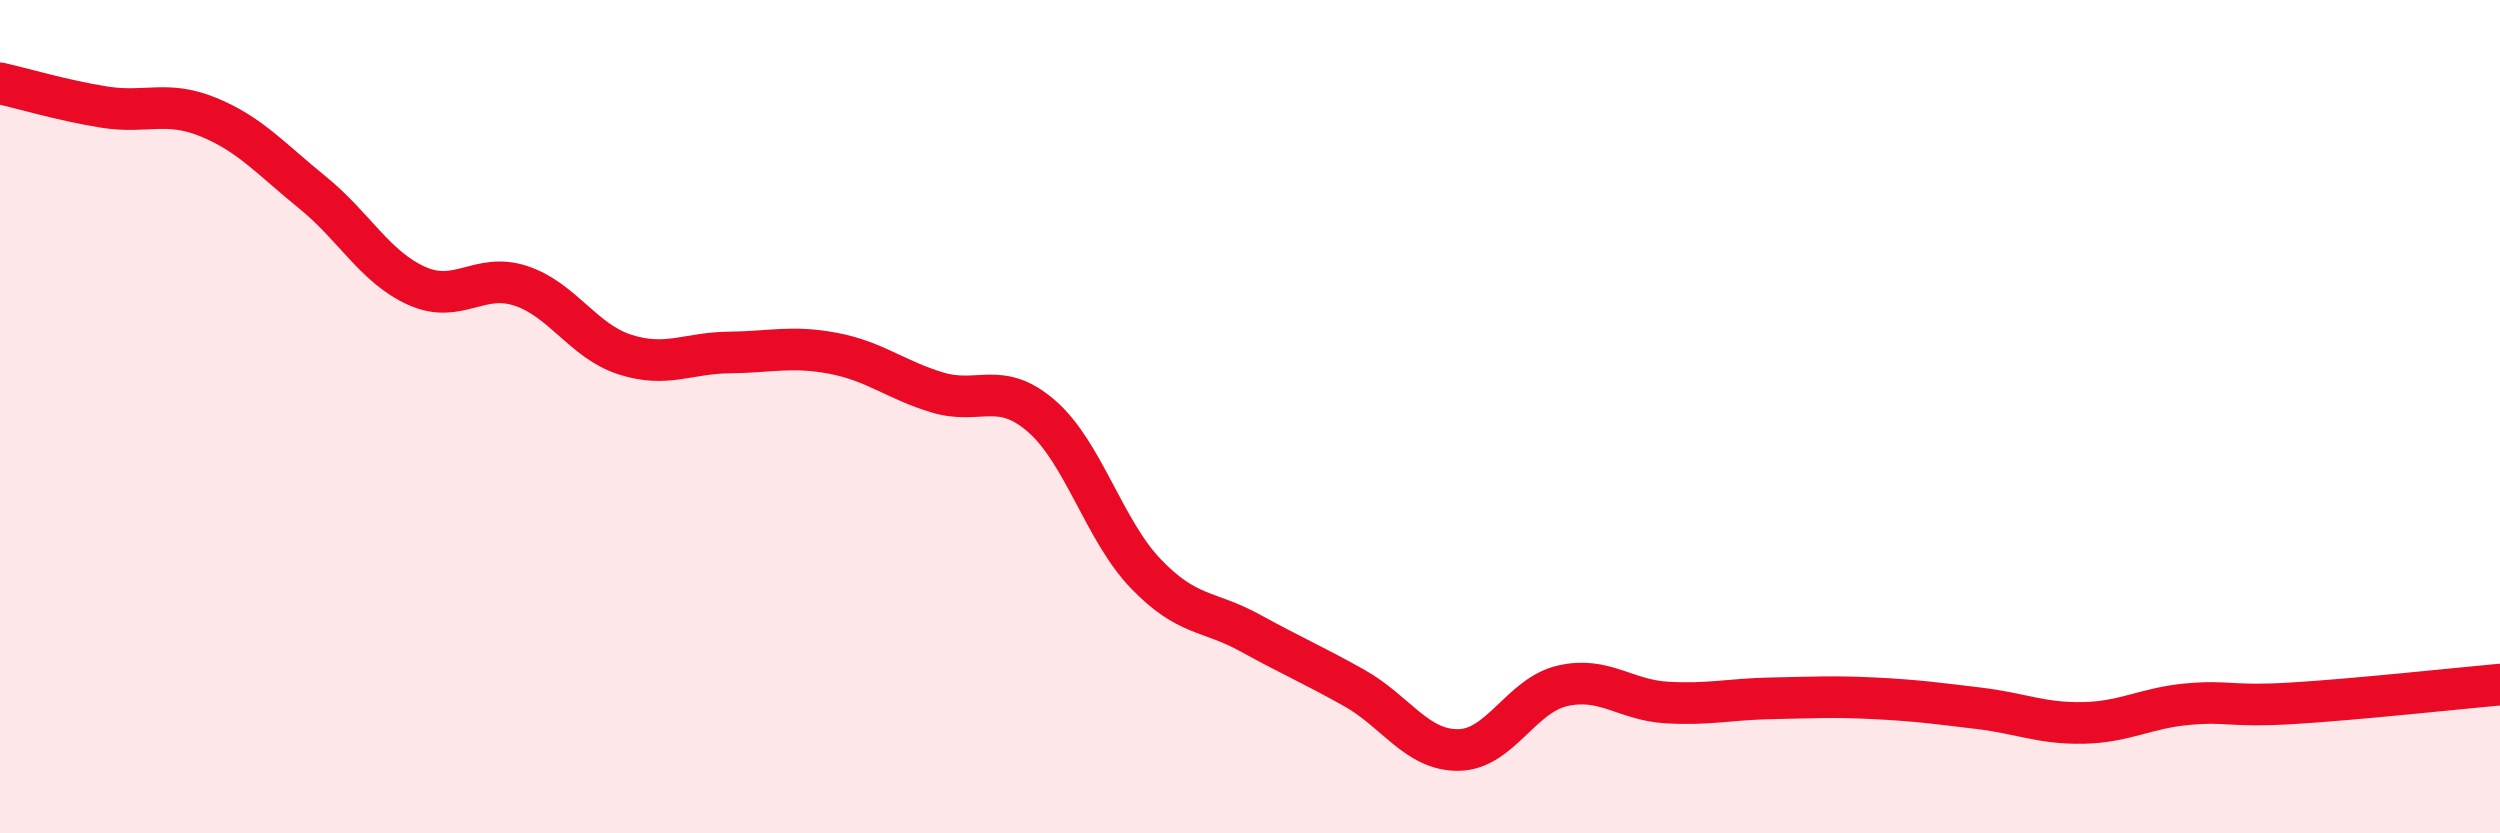
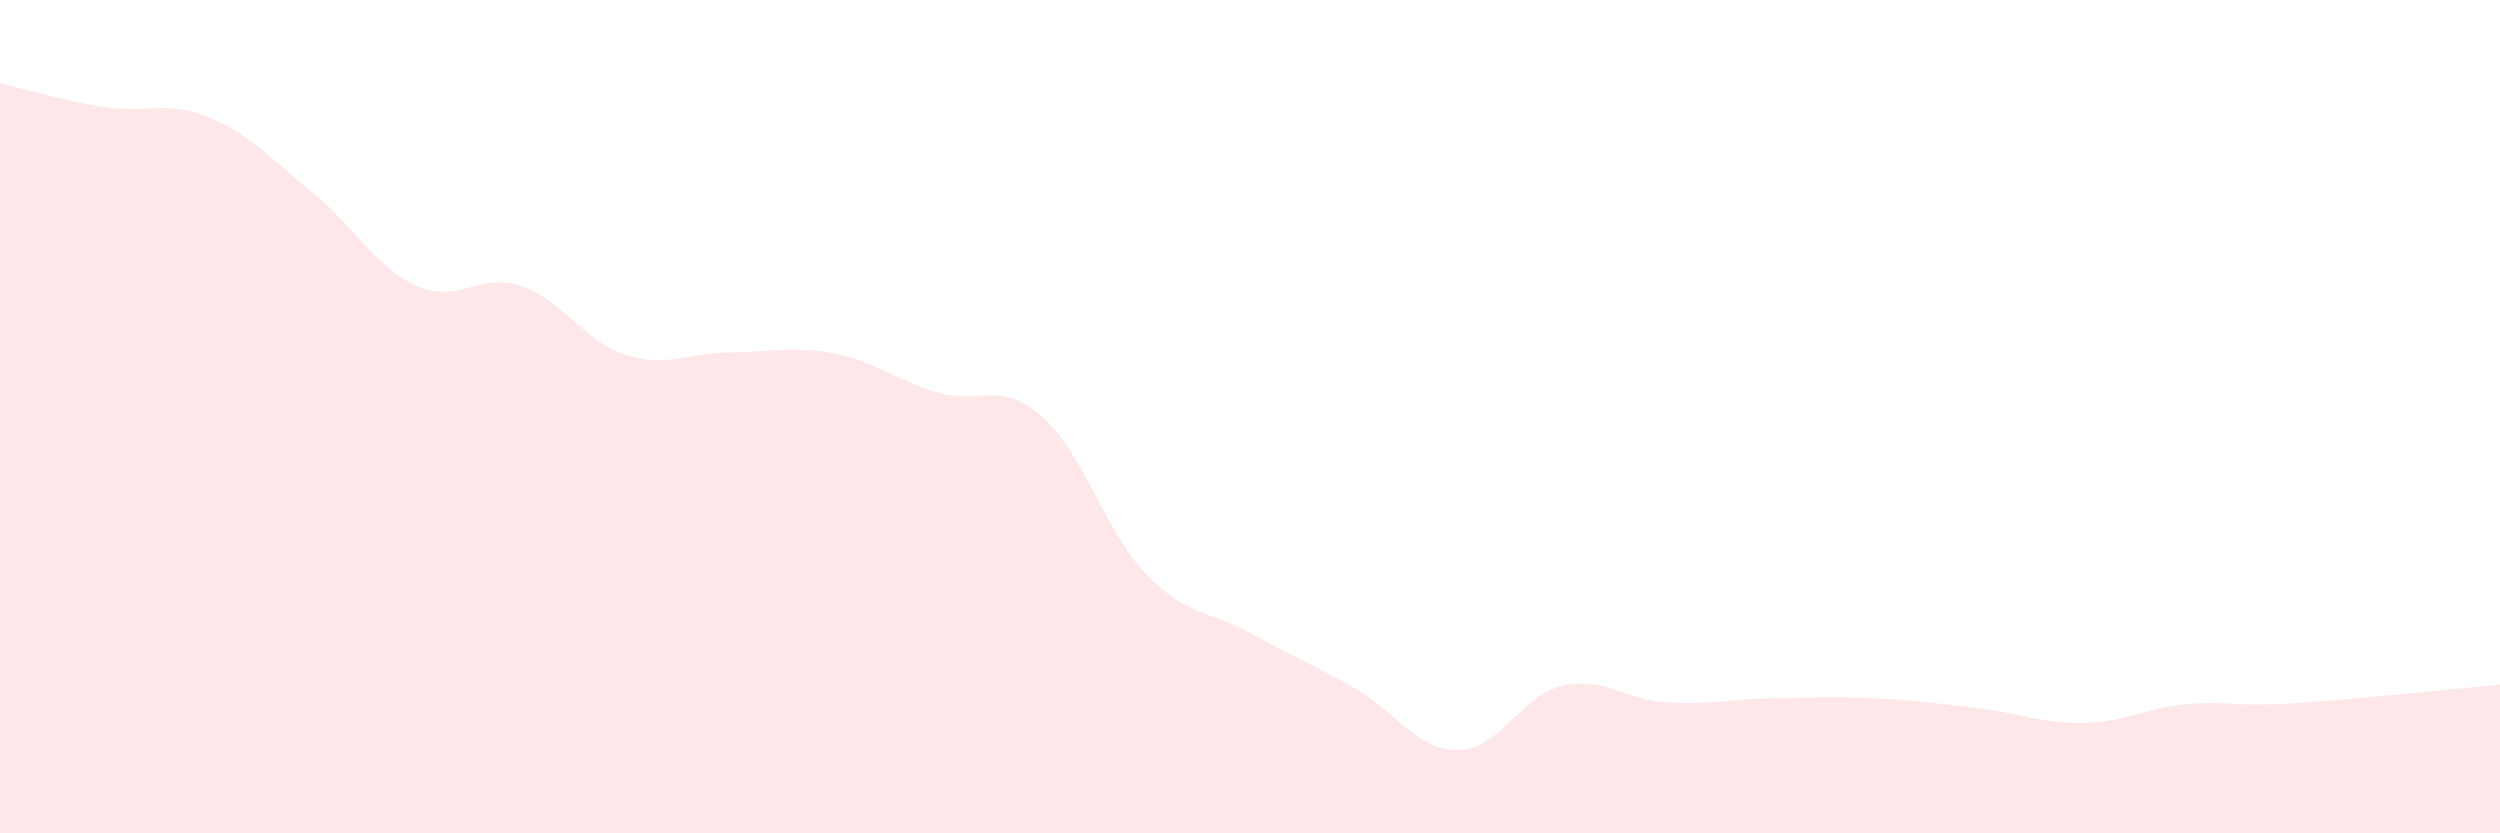
<svg xmlns="http://www.w3.org/2000/svg" width="60" height="20" viewBox="0 0 60 20">
  <path d="M 0,2 C 0.5,2.11 1.5,2.41 2.5,2.57 C 3.5,2.73 4,2.4 5,2.81 C 6,3.22 6.5,3.81 7.5,4.62 C 8.5,5.43 9,6.41 10,6.86 C 11,7.31 11.5,6.53 12.5,6.86 C 13.5,7.19 14,8.19 15,8.51 C 16,8.83 16.5,8.47 17.5,8.46 C 18.5,8.45 19,8.29 20,8.48 C 21,8.67 21.5,9.12 22.5,9.42 C 23.5,9.72 24,9.12 25,9.99 C 26,10.86 26.5,12.73 27.5,13.77 C 28.5,14.81 29,14.64 30,15.19 C 31,15.74 31.5,15.95 32.5,16.51 C 33.5,17.07 34,18.01 35,18 C 36,17.99 36.5,16.69 37.5,16.46 C 38.5,16.23 39,16.8 40,16.86 C 41,16.92 41.5,16.78 42.5,16.76 C 43.5,16.74 44,16.71 45,16.76 C 46,16.81 46.5,16.88 47.5,17 C 48.5,17.12 49,17.37 50,17.35 C 51,17.33 51.5,16.99 52.5,16.9 C 53.5,16.81 53.5,16.97 55,16.88 C 56.5,16.79 59,16.52 60,16.43L60 20L0 20Z" fill="#EB0A25" opacity="0.1" stroke-linecap="round" stroke-linejoin="round" />
-   <path d="M 0,2 C 0.5,2.11 1.5,2.41 2.5,2.57 C 3.5,2.73 4,2.4 5,2.81 C 6,3.22 6.5,3.81 7.5,4.62 C 8.5,5.43 9,6.41 10,6.86 C 11,7.31 11.5,6.53 12.5,6.86 C 13.5,7.19 14,8.19 15,8.51 C 16,8.83 16.5,8.47 17.5,8.46 C 18.5,8.45 19,8.29 20,8.48 C 21,8.67 21.5,9.12 22.5,9.42 C 23.5,9.72 24,9.12 25,9.99 C 26,10.86 26.5,12.73 27.5,13.77 C 28.5,14.81 29,14.64 30,15.19 C 31,15.74 31.5,15.95 32.5,16.51 C 33.5,17.07 34,18.01 35,18 C 36,17.99 36.5,16.69 37.5,16.46 C 38.5,16.23 39,16.8 40,16.86 C 41,16.92 41.5,16.78 42.5,16.76 C 43.5,16.74 44,16.71 45,16.76 C 46,16.81 46.5,16.88 47.5,17 C 48.5,17.12 49,17.37 50,17.35 C 51,17.33 51.5,16.99 52.5,16.9 C 53.5,16.81 53.5,16.97 55,16.88 C 56.5,16.79 59,16.52 60,16.43" stroke="#EB0A25" stroke-width="1" fill="none" stroke-linecap="round" stroke-linejoin="round" />
</svg>